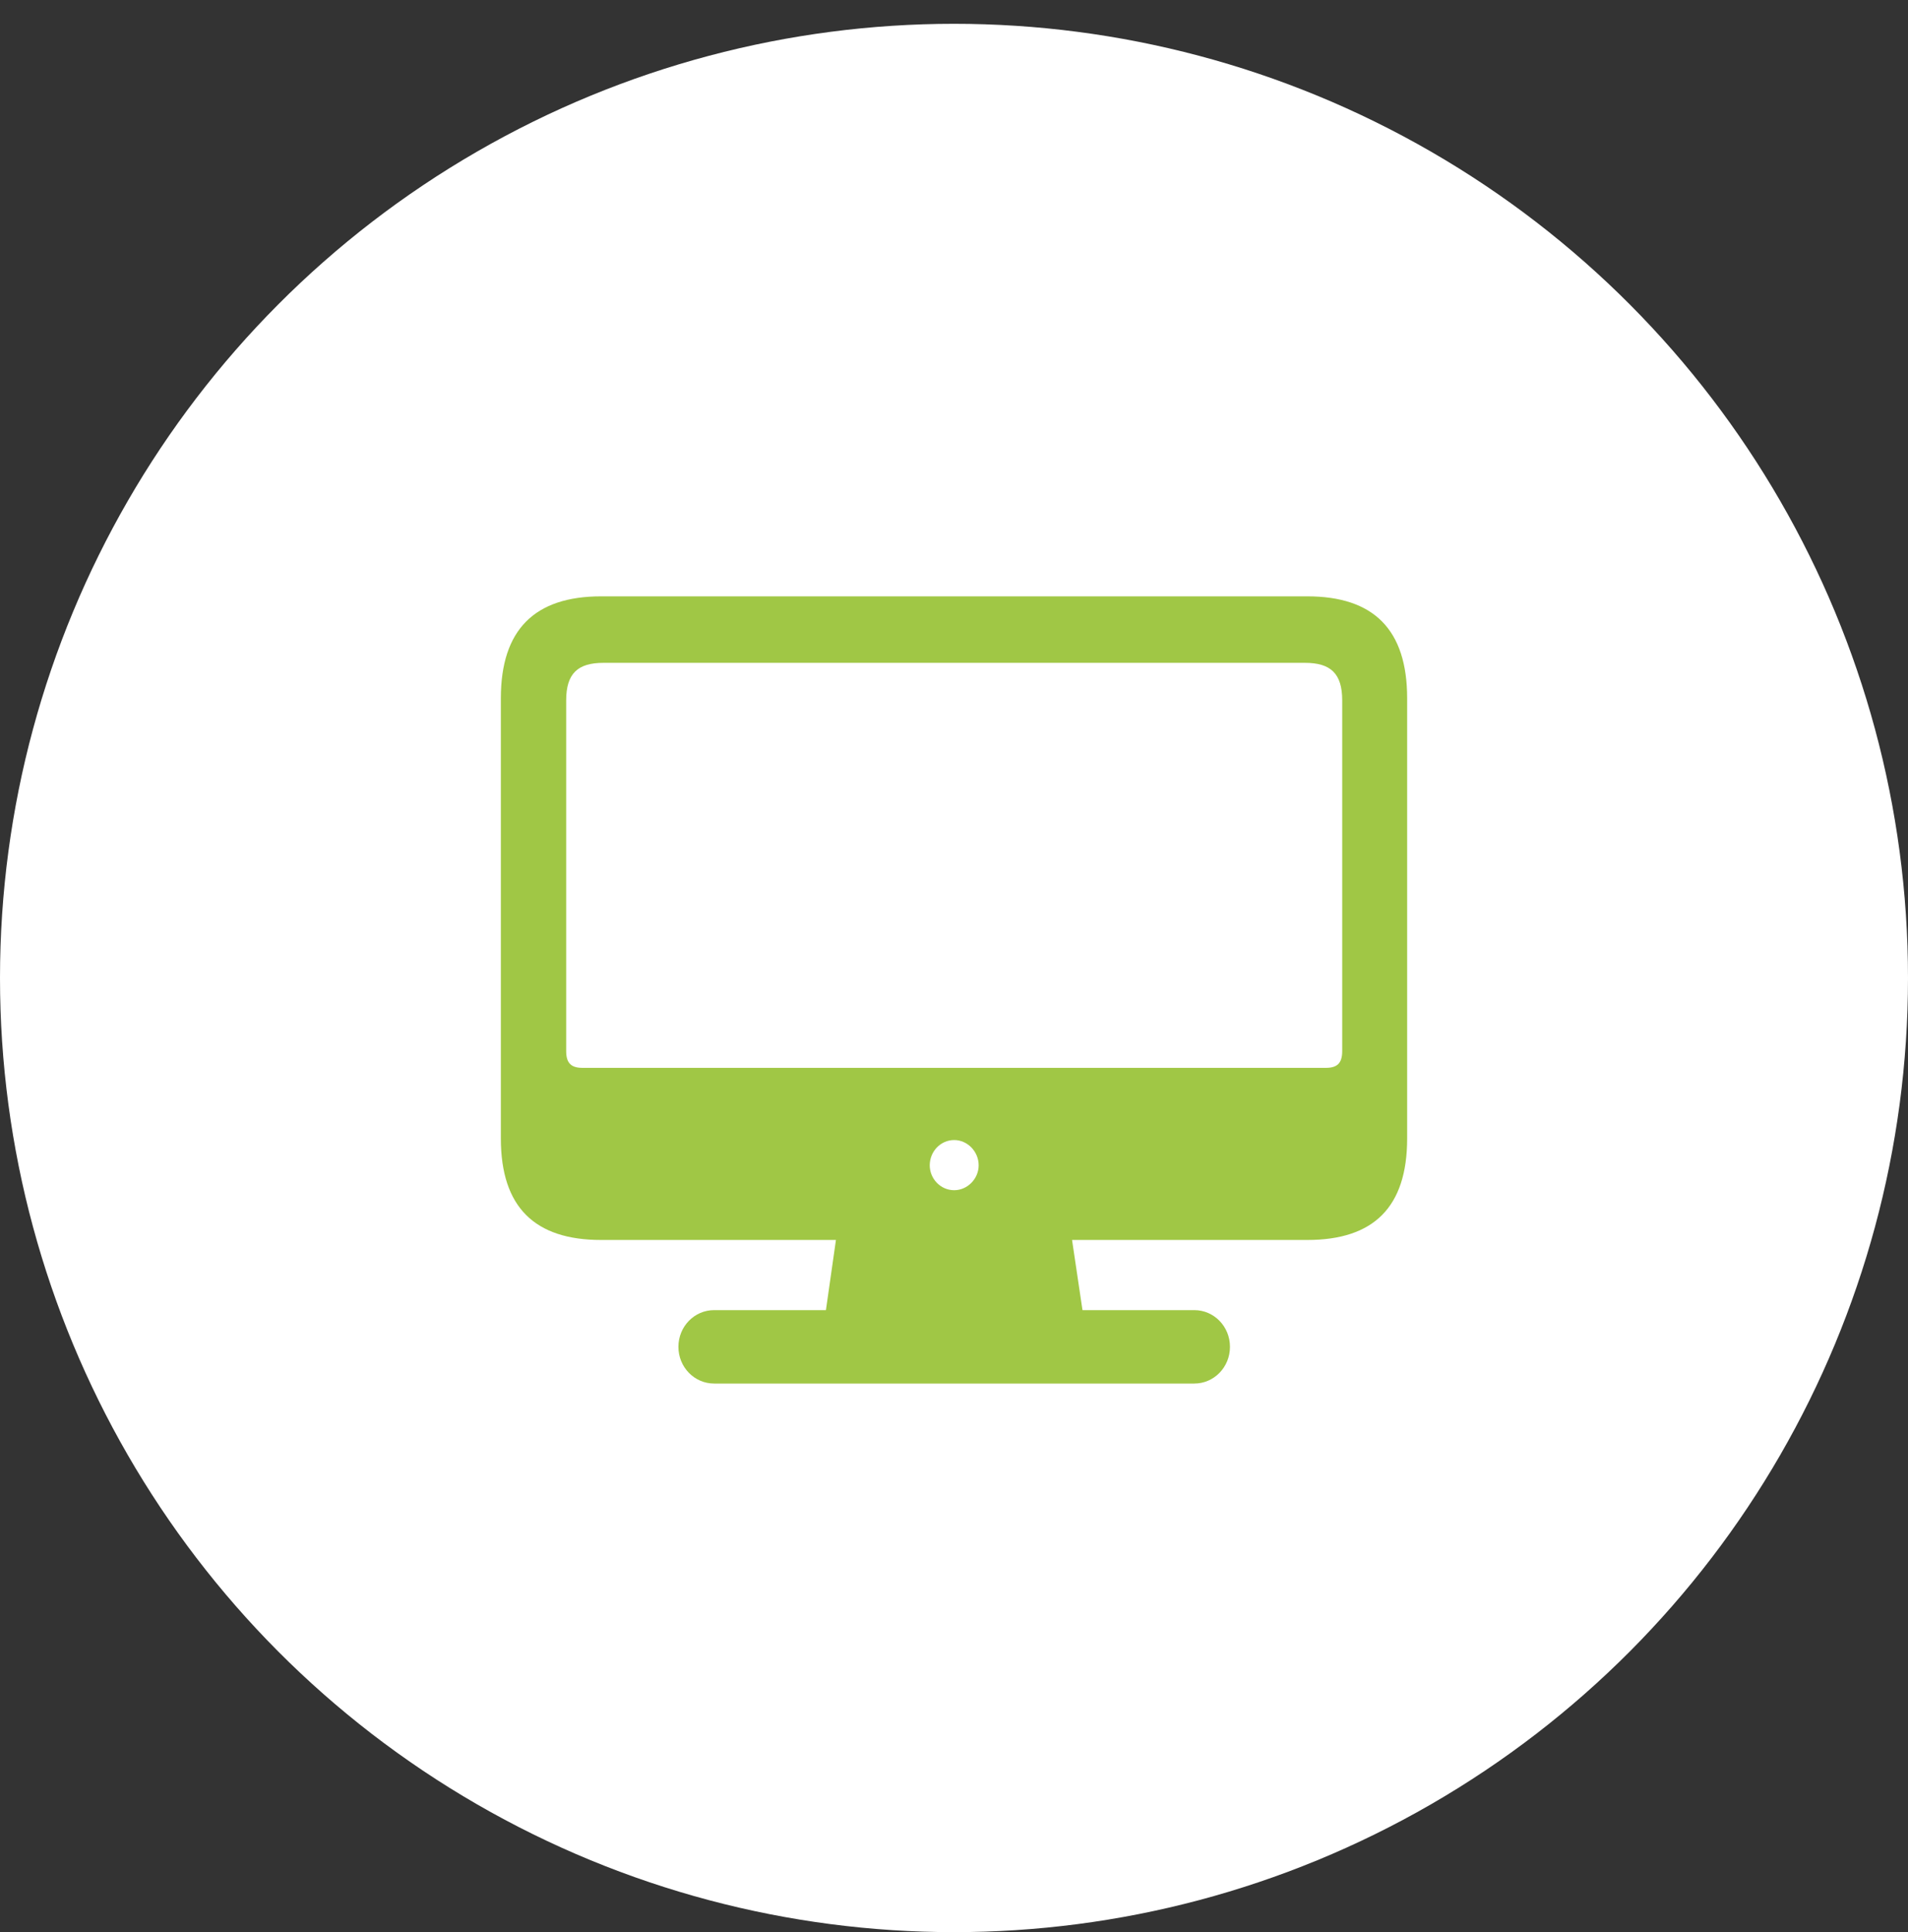
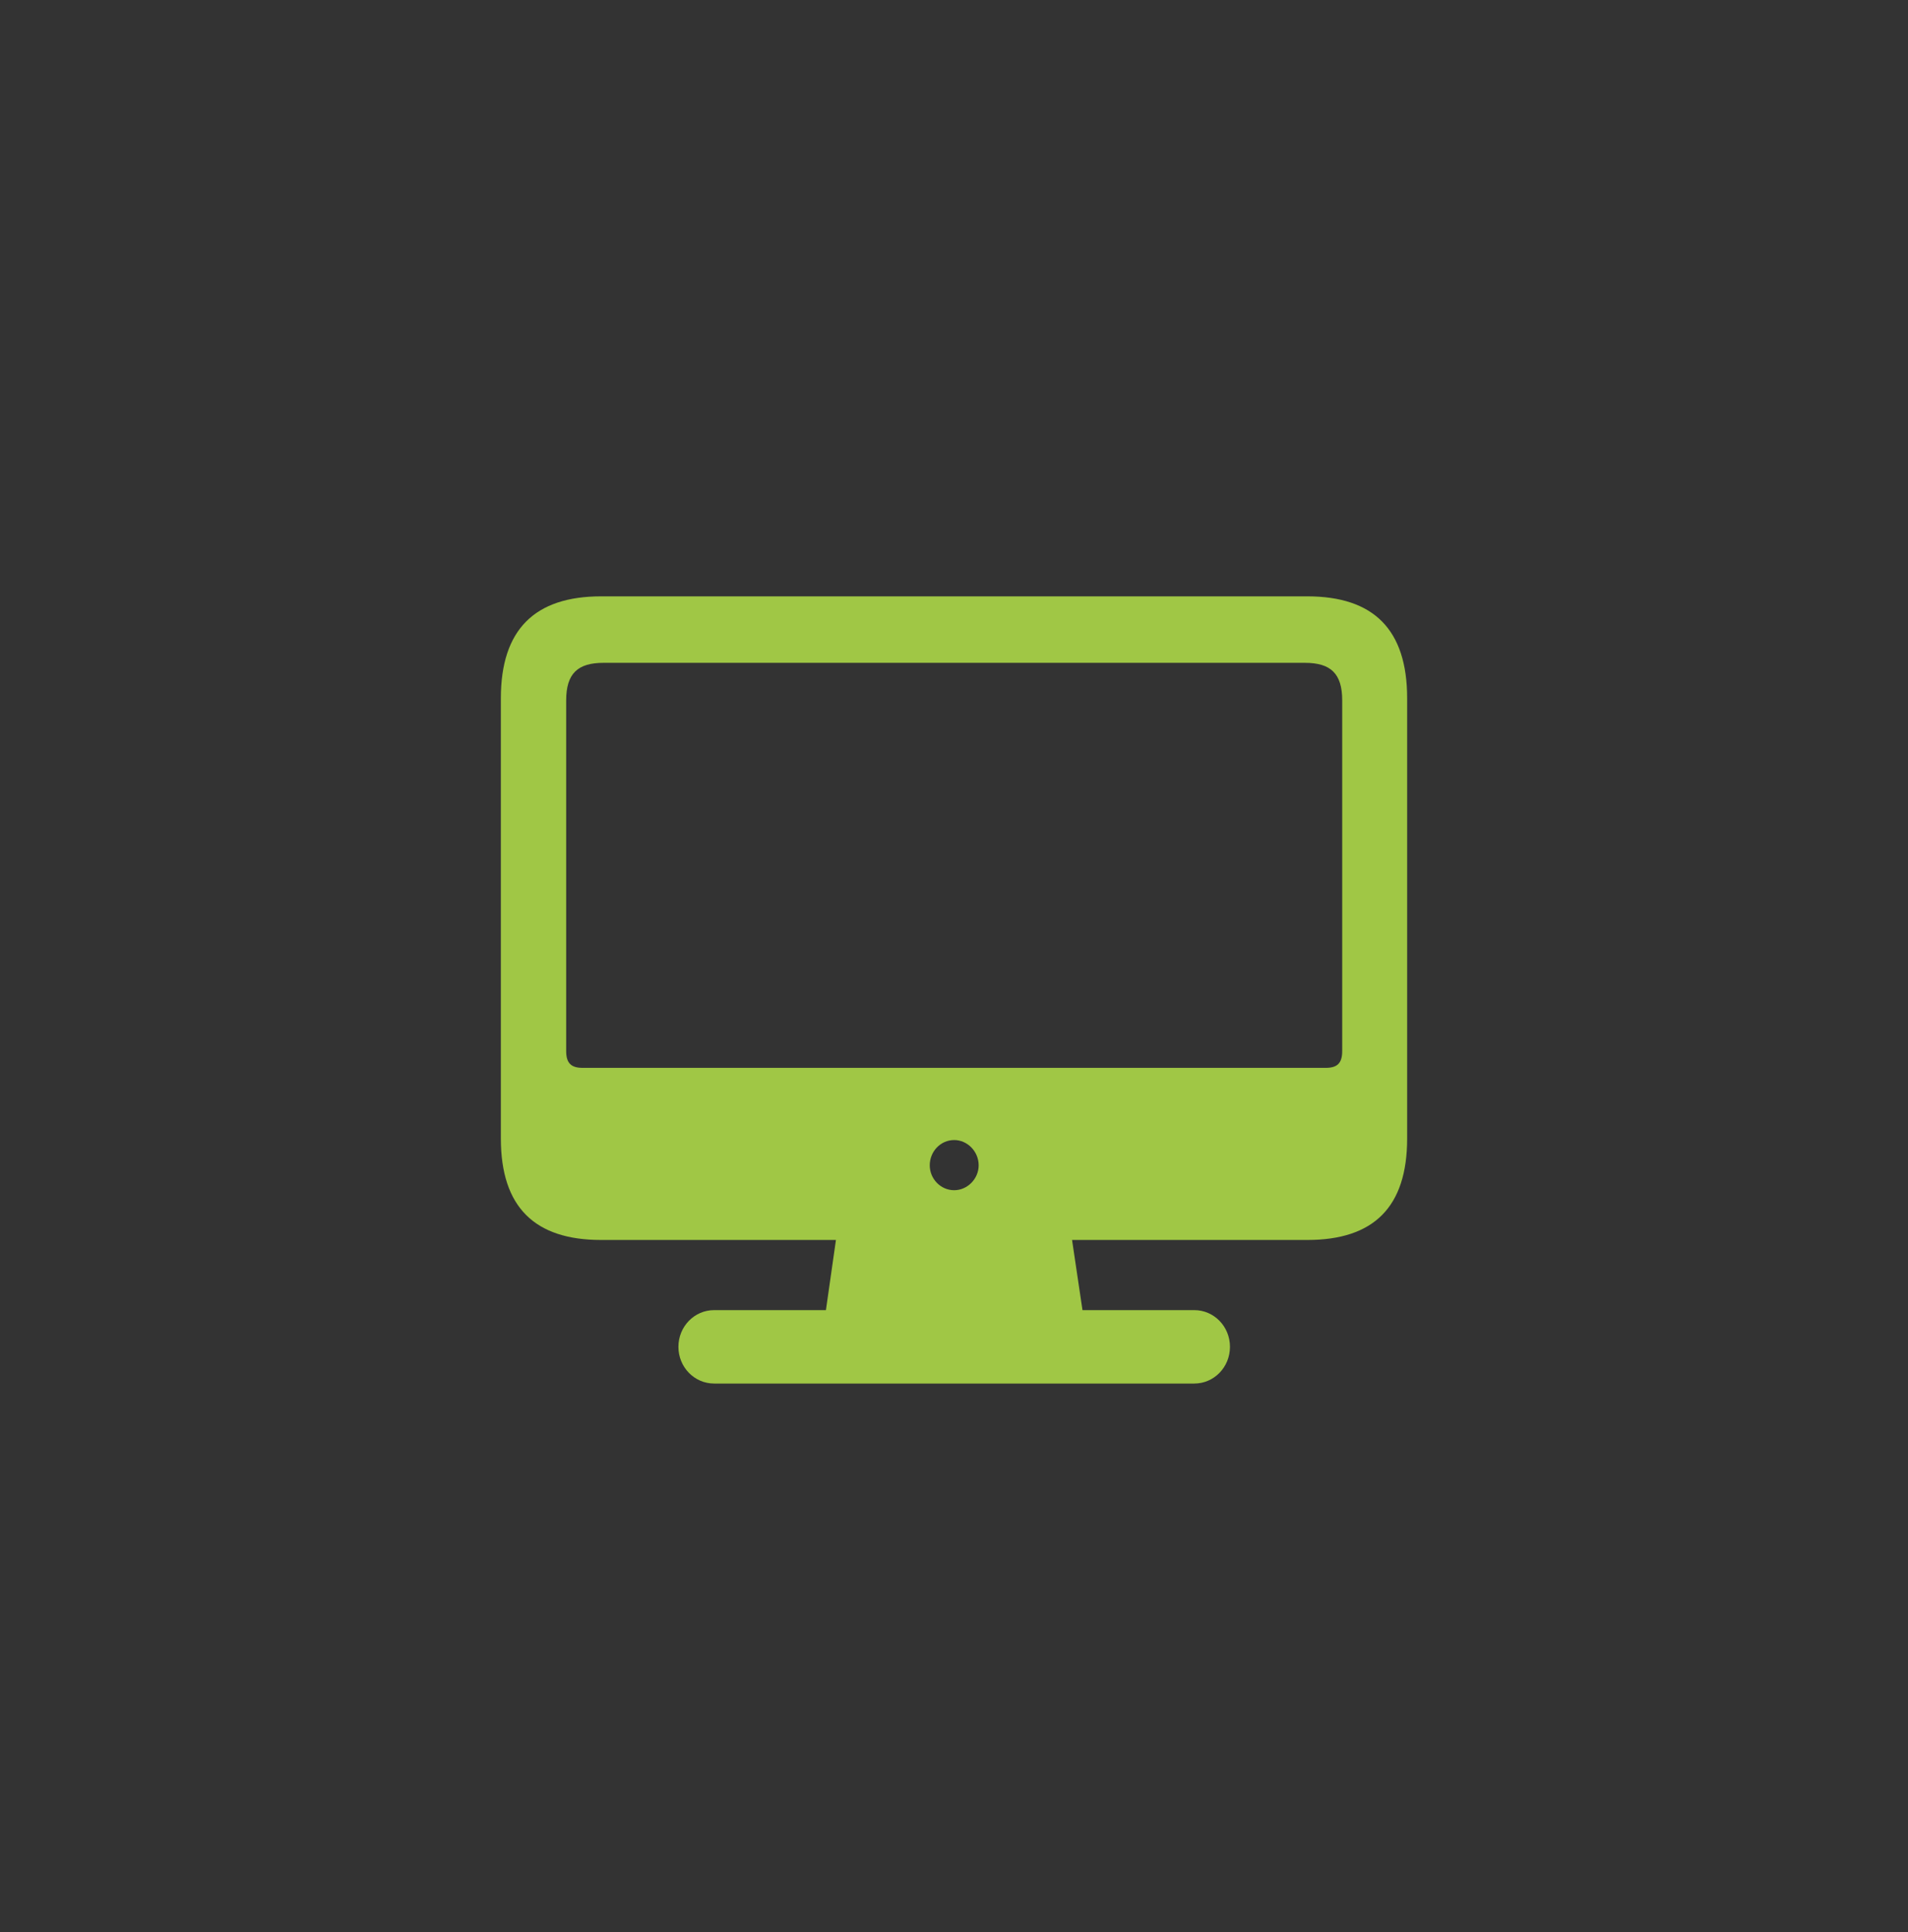
<svg xmlns="http://www.w3.org/2000/svg" width="80" height="81" viewBox="0 0 80 81" fill="none">
  <rect x="0" y="0" width="80" height="81" fill="#333333" stroke="none" />
-   <circle cx="40" cy="40.998" r="40" fill="white" />
  <path d="M25.202 51.981H35.05L34.63 54.922H29.941C29.118 54.922 28.445 55.606 28.445 56.461C28.445 57.316 29.118 58 29.941 58H50.076C50.899 58 51.571 57.316 51.571 56.461C51.571 55.606 50.899 54.922 50.076 54.922H45.387L44.95 51.981H54.815C57.588 51.981 59 50.614 59 47.724V29.275C59 26.385 57.588 25 54.815 25H25.202C22.429 25 21 26.385 21 29.275V47.724C21 50.614 22.429 51.981 25.202 51.981ZM24.429 44.766C23.958 44.766 23.739 44.578 23.739 44.065V29.36C23.739 28.232 24.227 27.787 25.302 27.787H54.714C55.79 27.787 56.277 28.232 56.277 29.36V44.065C56.277 44.578 56.059 44.766 55.588 44.766H24.429ZM40.008 49.895C39.437 49.895 38.983 49.417 38.983 48.852C38.983 48.271 39.437 47.792 40.008 47.792C40.563 47.792 41.034 48.271 41.034 48.852C41.034 49.417 40.563 49.895 40.008 49.895Z" fill="#A0C745" />
</svg>